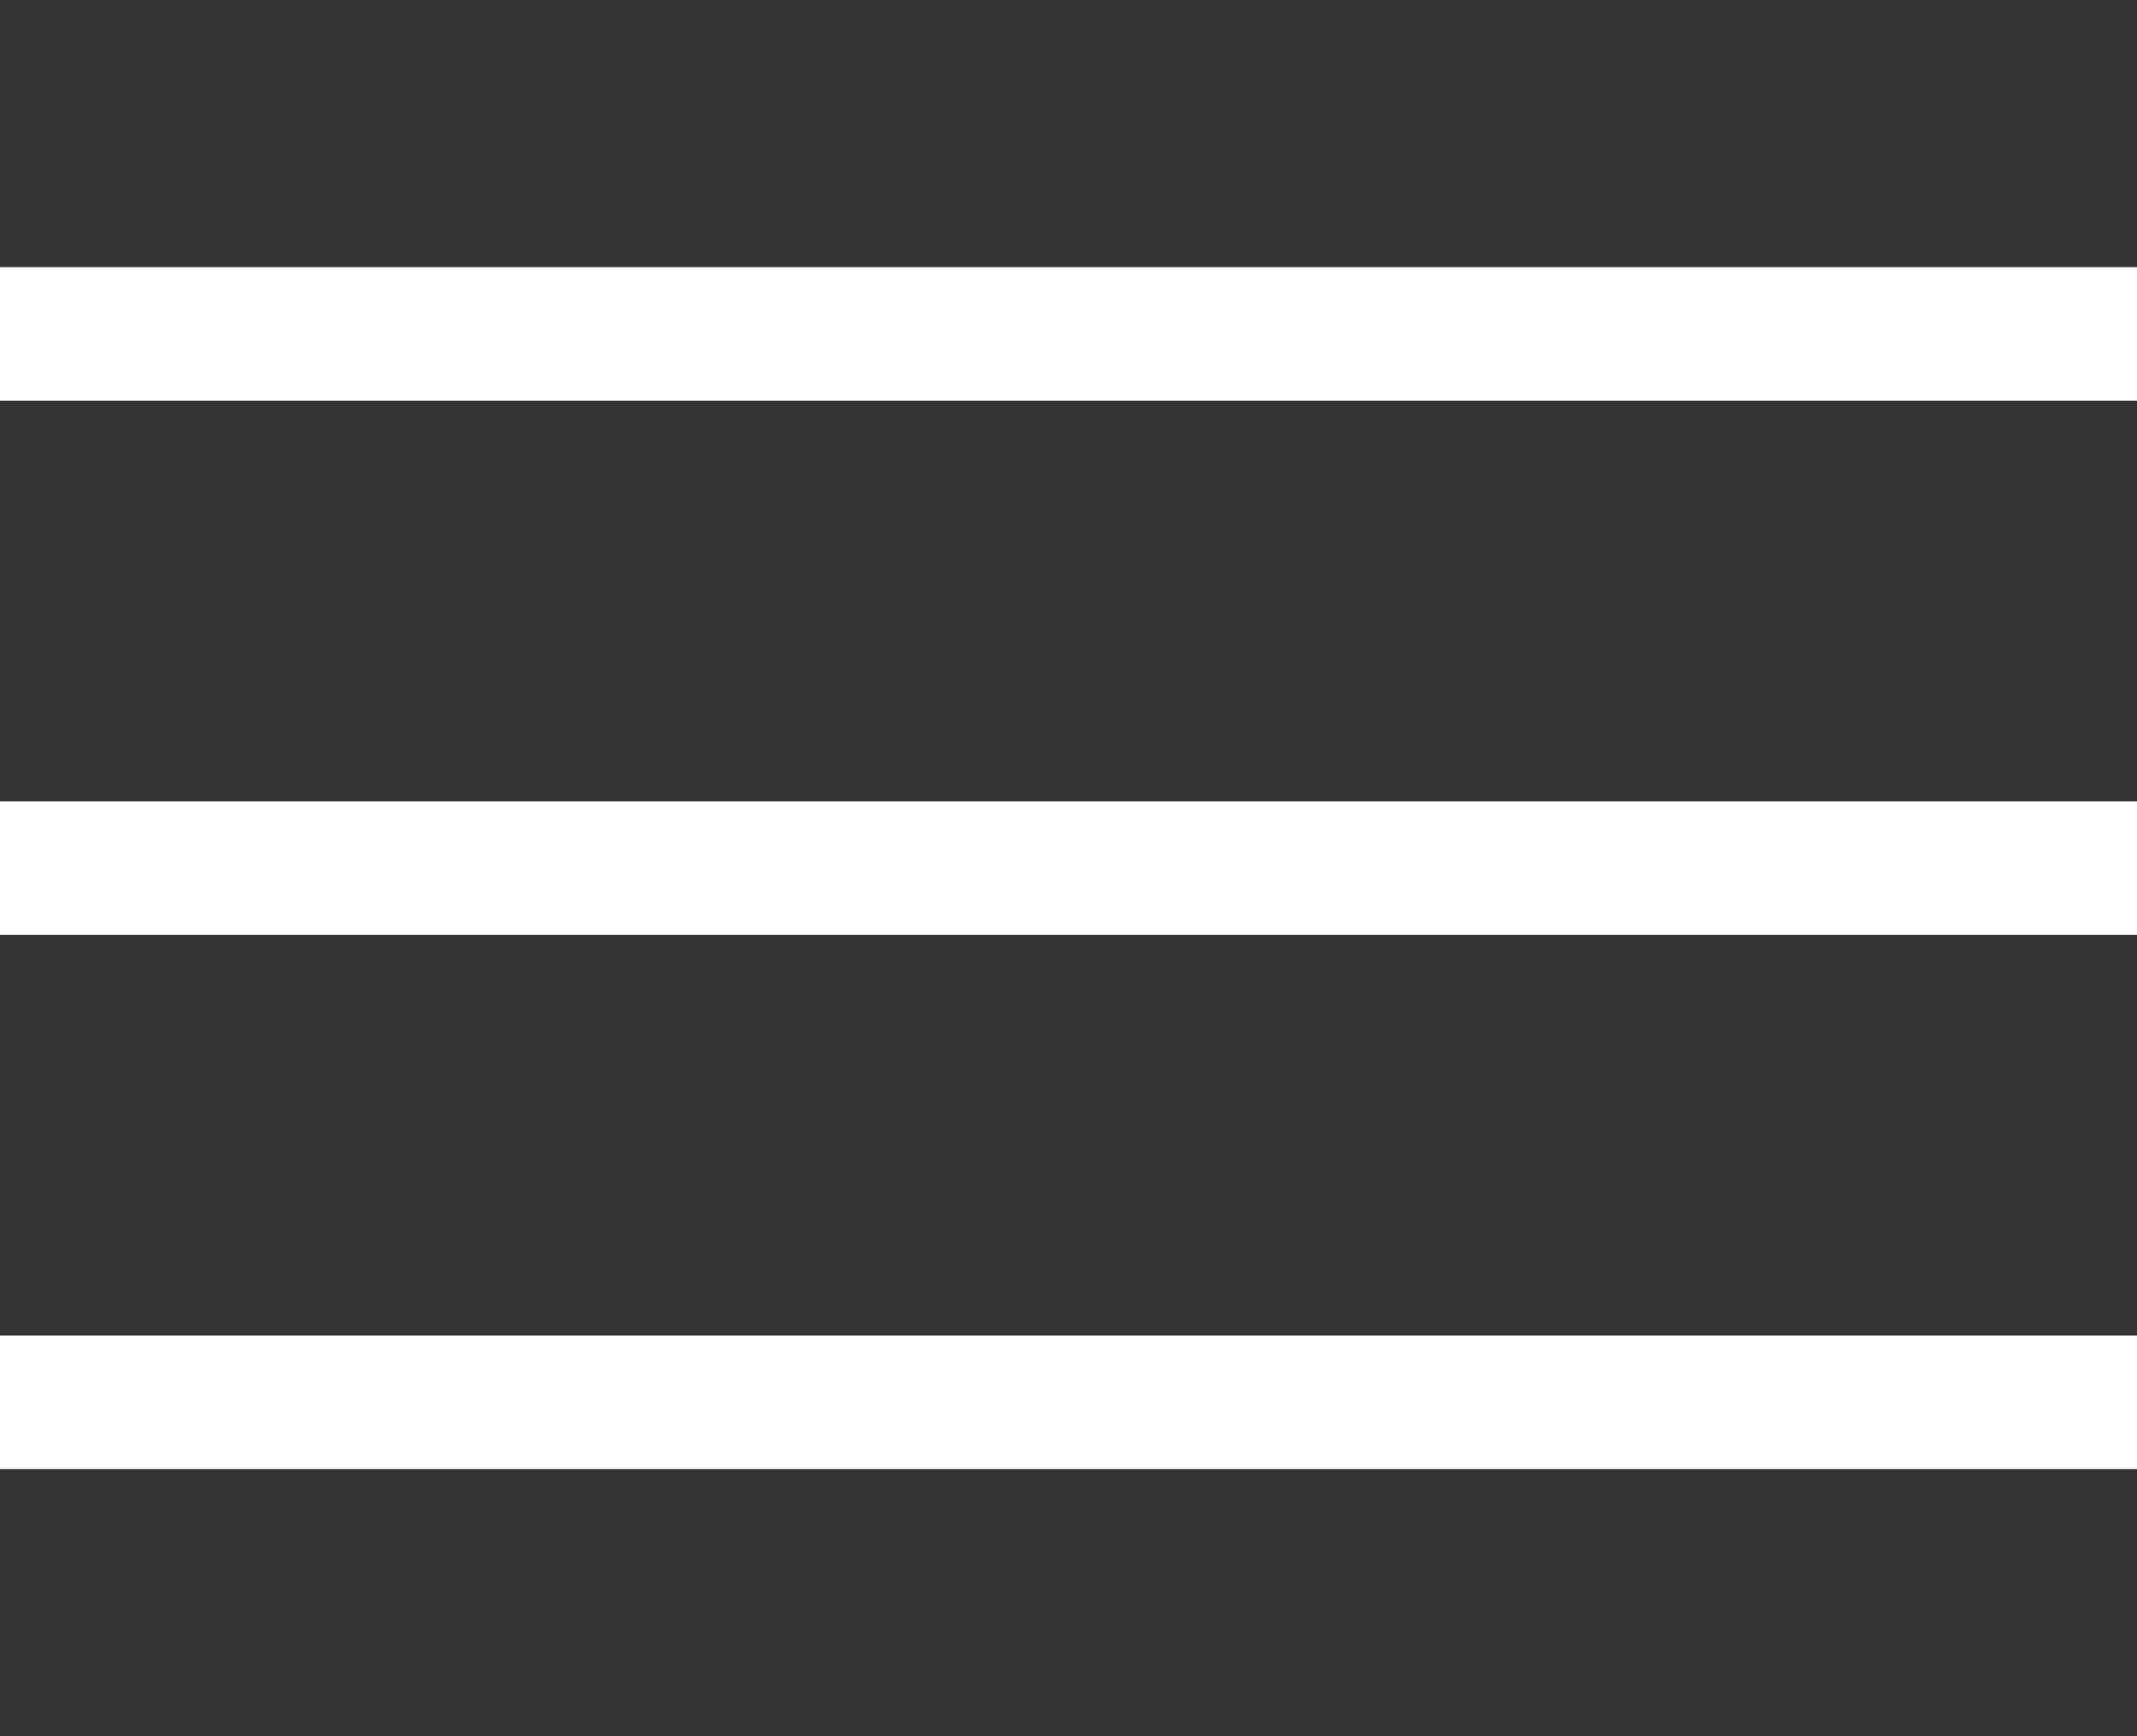
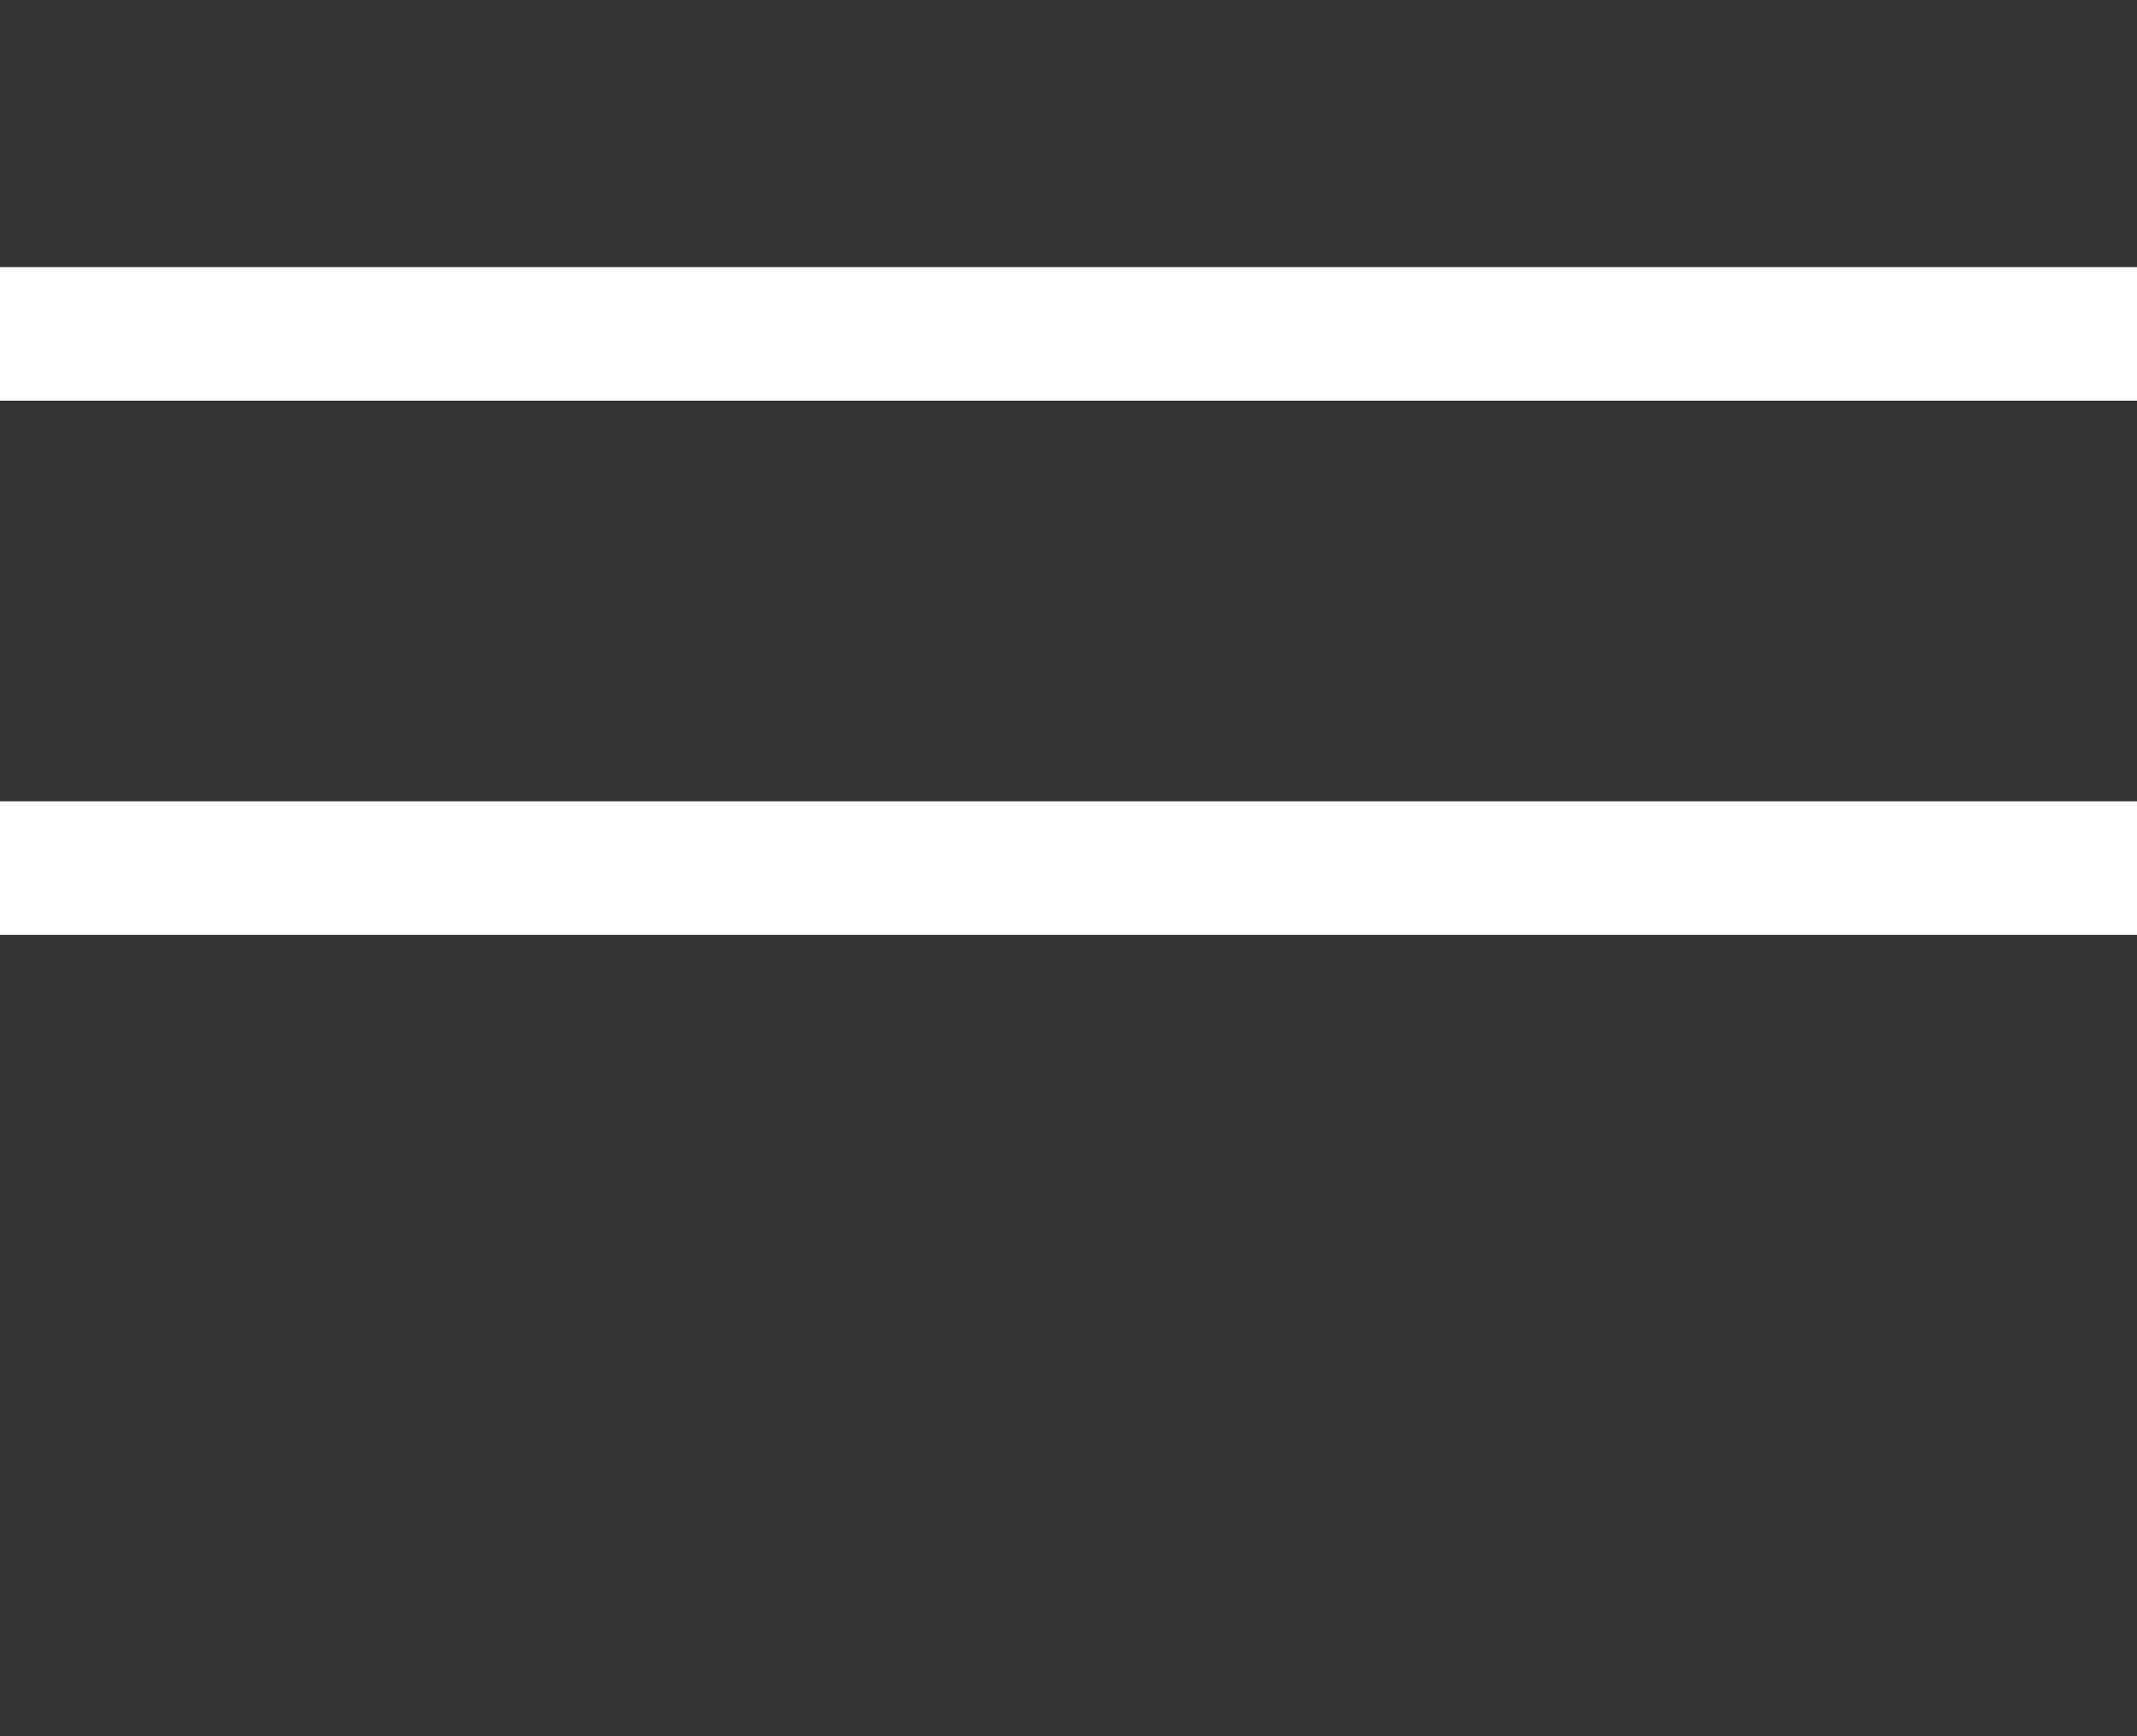
<svg xmlns="http://www.w3.org/2000/svg" version="1.1" id="Layer_1" x="0px" y="0px" viewBox="-943 528 32 26" style="enable-background:new -943 528 32 26;" xml:space="preserve">
  <rect x="-943" y="528" width="32" height="26" fill="#333333" stroke="none" />
  <style type="text/css">
	.st0{fill:#FFFFFF;}
</style>
  <rect x="-943" y="532" class="st0" width="32" height="2" />
  <rect x="-943" y="540" class="st0" width="32" height="2" />
-   <rect x="-943" y="548" class="st0" width="32" height="2" />
</svg>